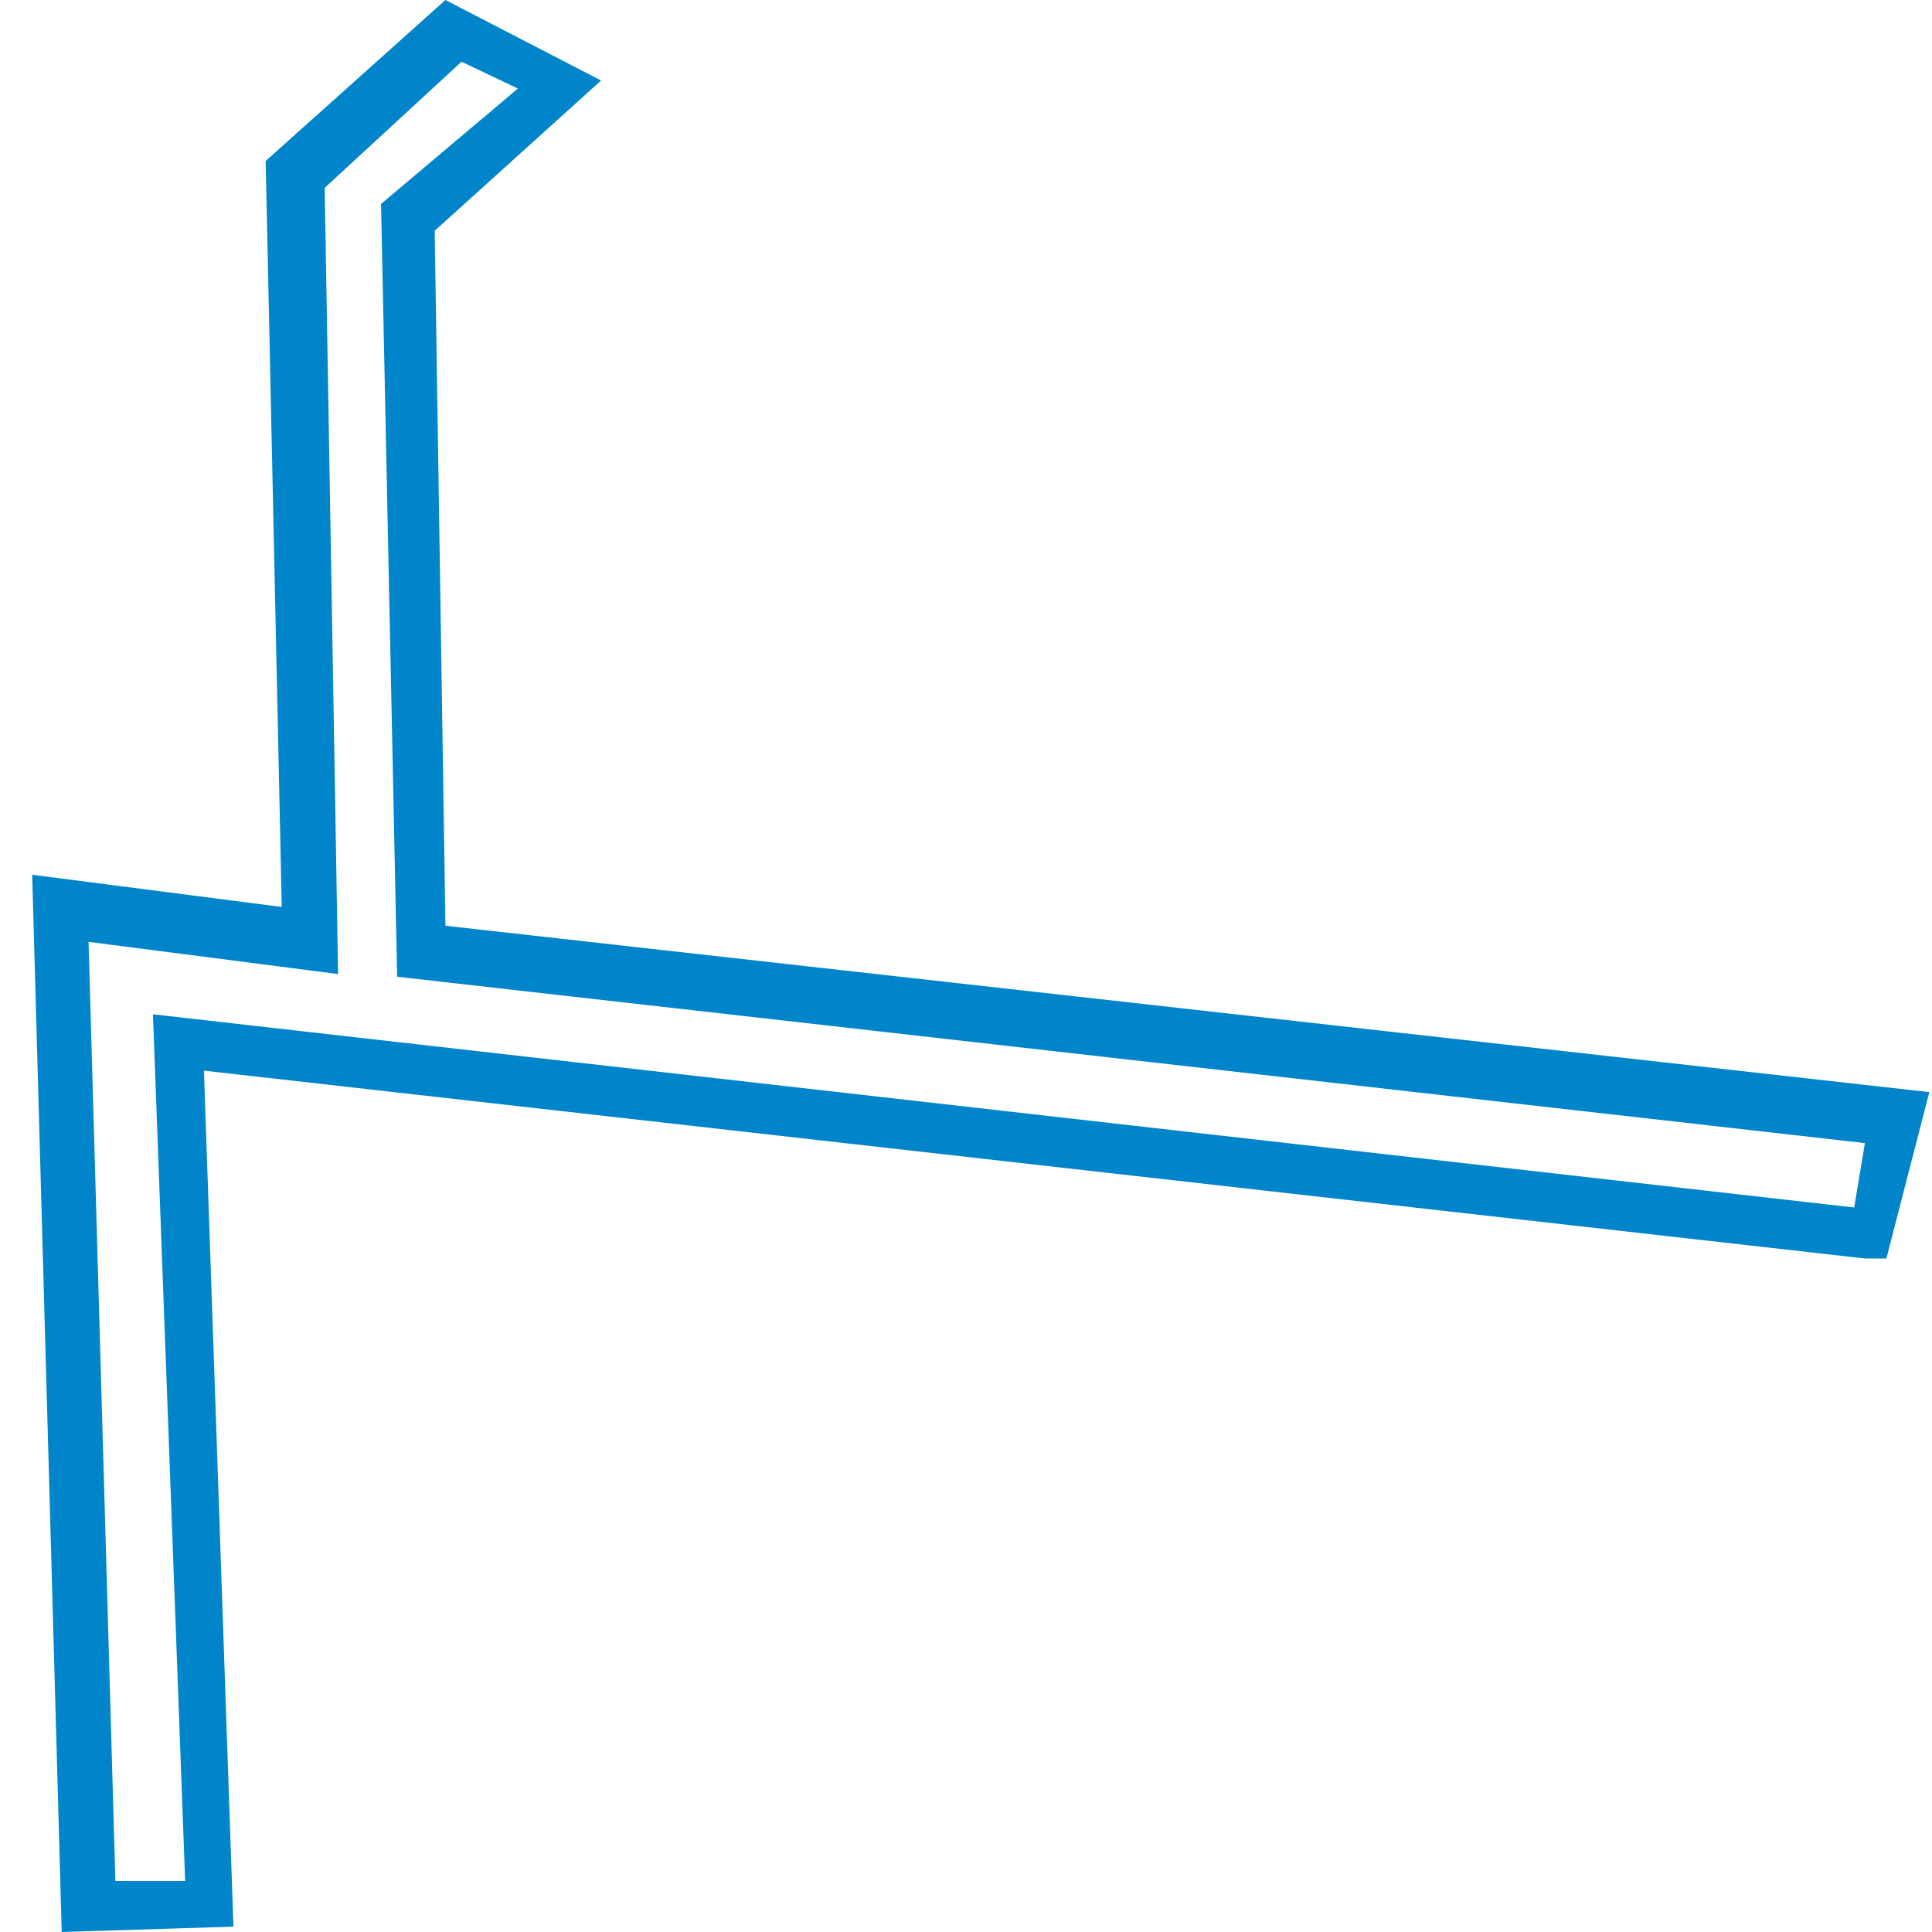
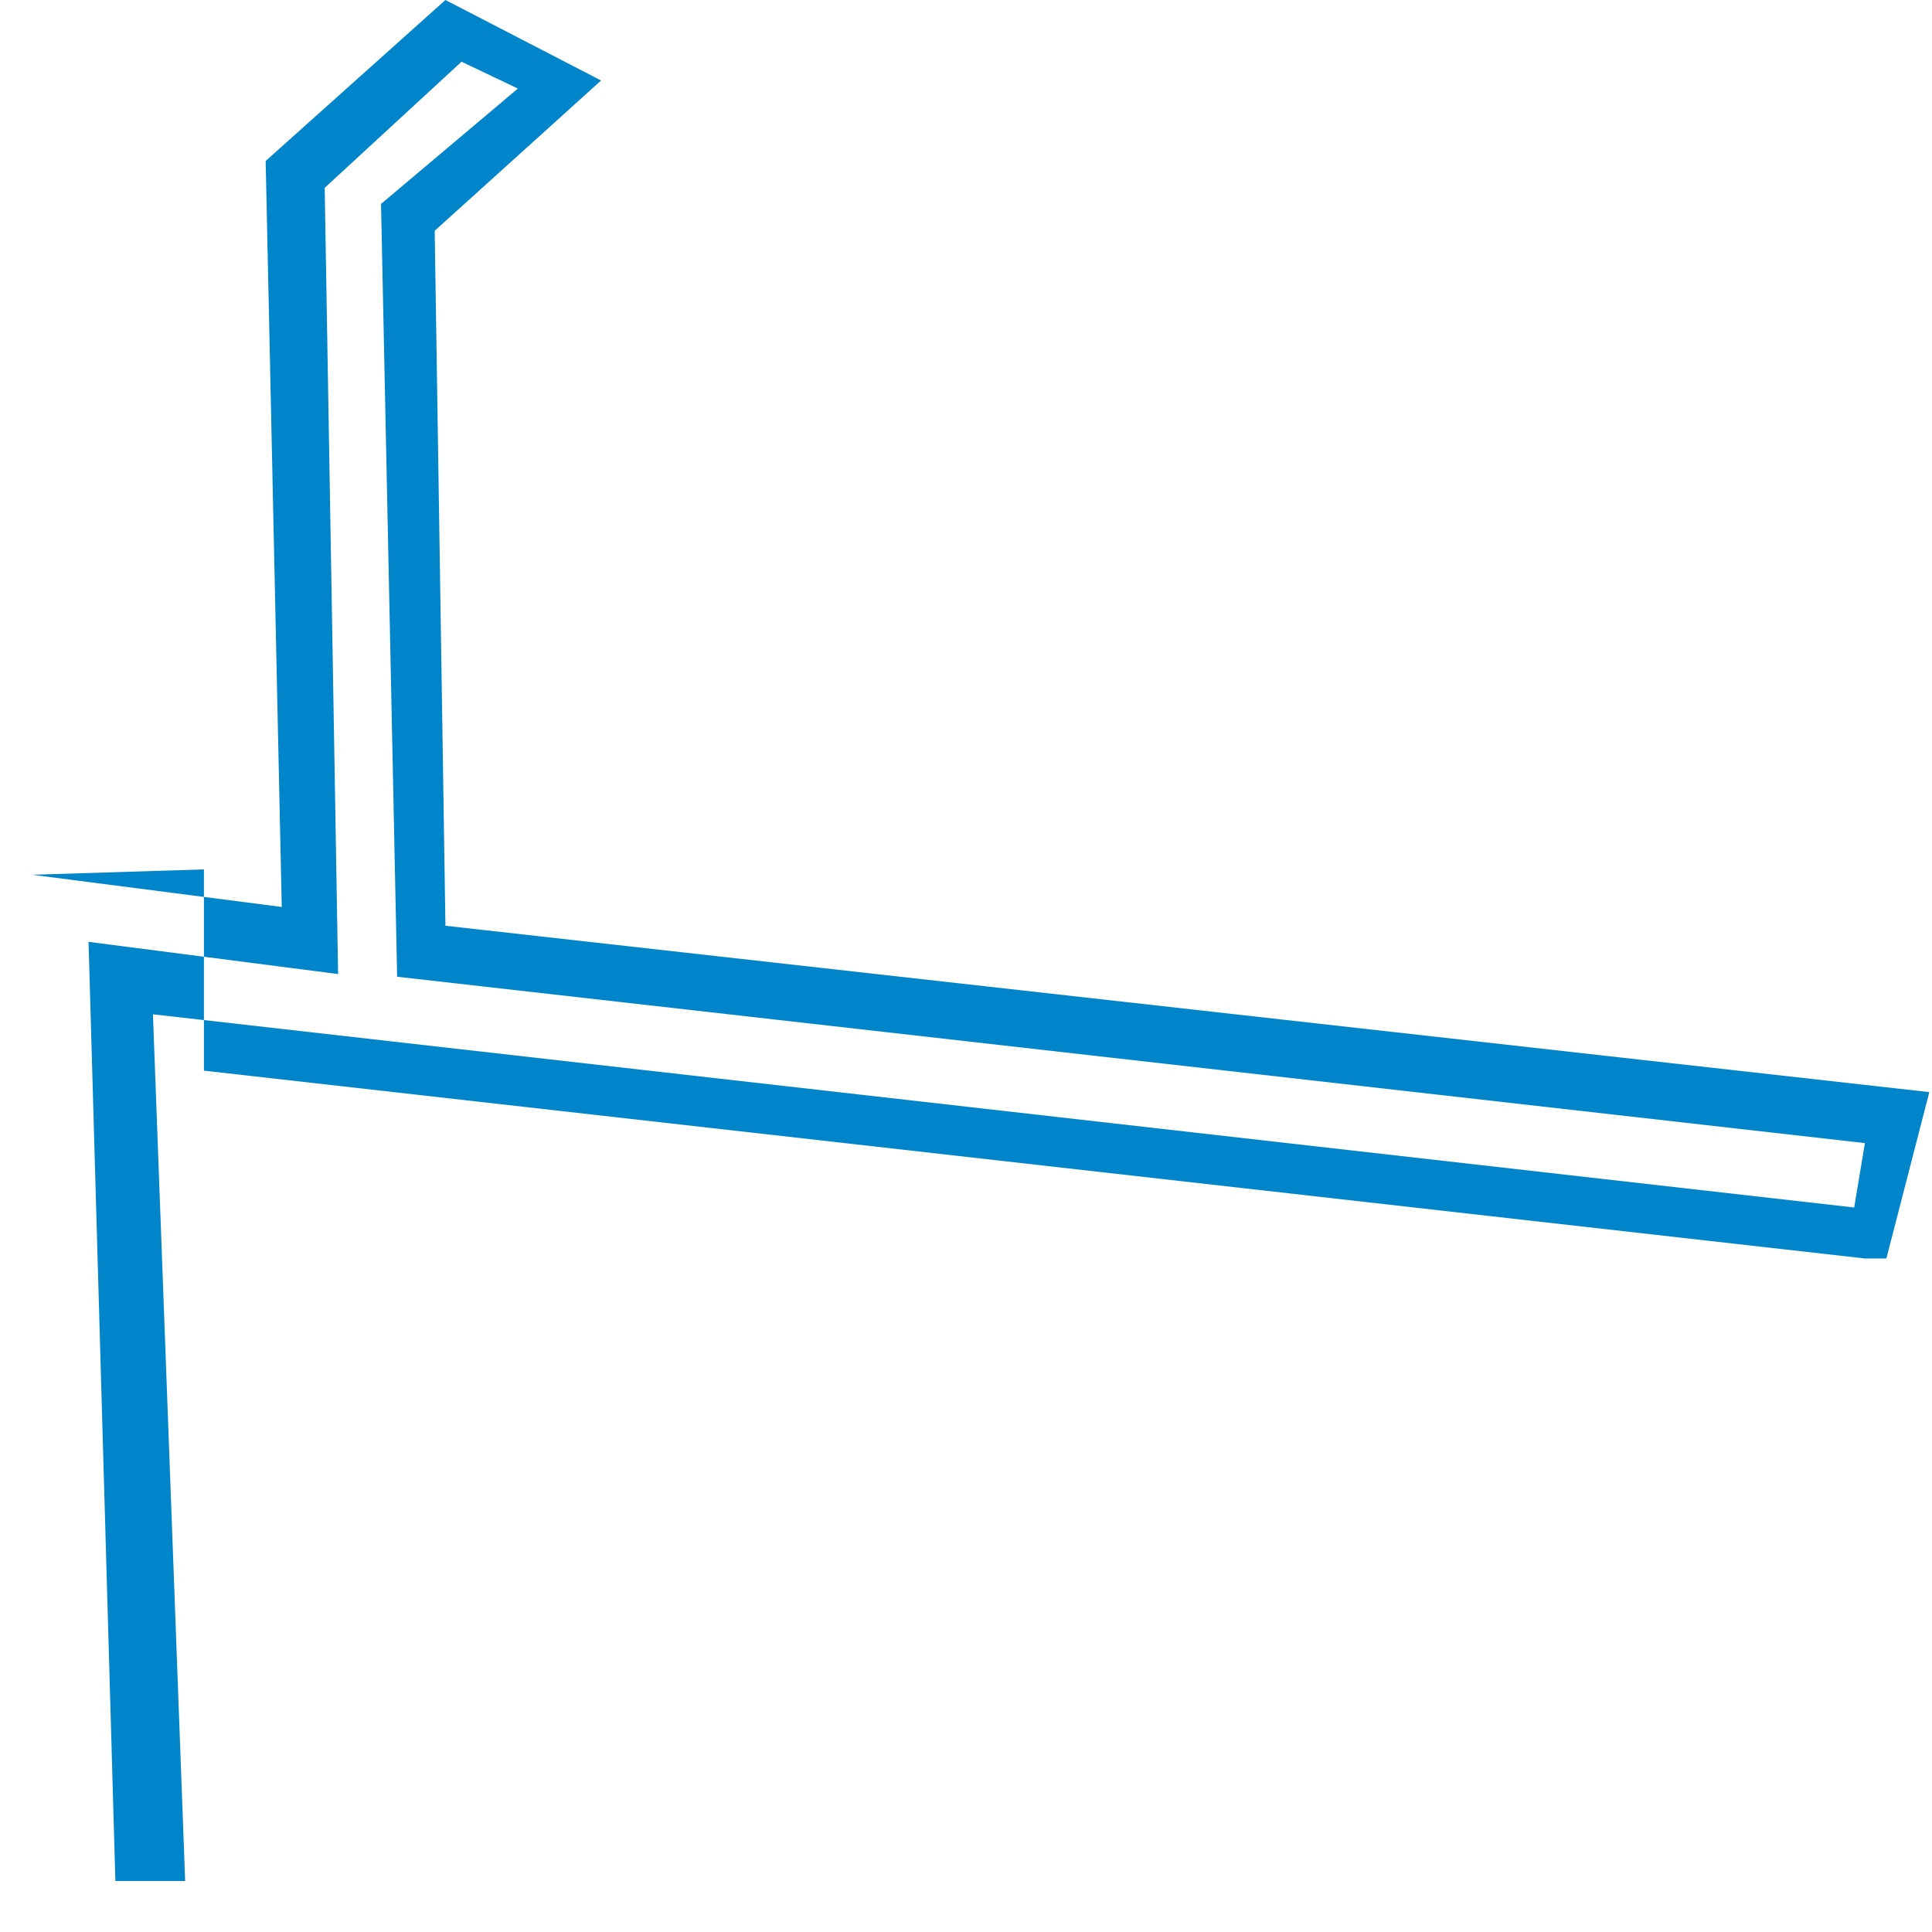
<svg xmlns="http://www.w3.org/2000/svg" version="1.1" id="Ebene_1" x="0px" y="0px" viewBox="0 0 72 72" style="enable-background:new 0 0 72 72;" xml:space="preserve">
  <style type="text/css">
	.st0{fill:#0085CA;}
</style>
  <g id="Ebene_1_00000116928055241995609240000016349521061352222887_">
-     <path class="st0" d="M16.2,8.6l6.2-5.6L16.6,0L9.9,6l0.6,27.8l-9.3-1.2L2.3,72l6.4-0.2L7.6,39.9l61.9,7h0.8l1.6-6.2l-55.3-6.2   L16.2,8.6z M69.1,45L5.7,37.8l1.2,32.3H4.3l-1-35l9.3,1.2L12.1,7l5.1-4.7l2.1,1l-5.1,4.3l0.6,28.8l54.7,6.2L69.1,45z" />
+     <path class="st0" d="M16.2,8.6l6.2-5.6L16.6,0L9.9,6l0.6,27.8l-9.3-1.2l6.4-0.2L7.6,39.9l61.9,7h0.8l1.6-6.2l-55.3-6.2   L16.2,8.6z M69.1,45L5.7,37.8l1.2,32.3H4.3l-1-35l9.3,1.2L12.1,7l5.1-4.7l2.1,1l-5.1,4.3l0.6,28.8l54.7,6.2L69.1,45z" />
  </g>
  <g id="Ebene_3">
</g>
</svg>